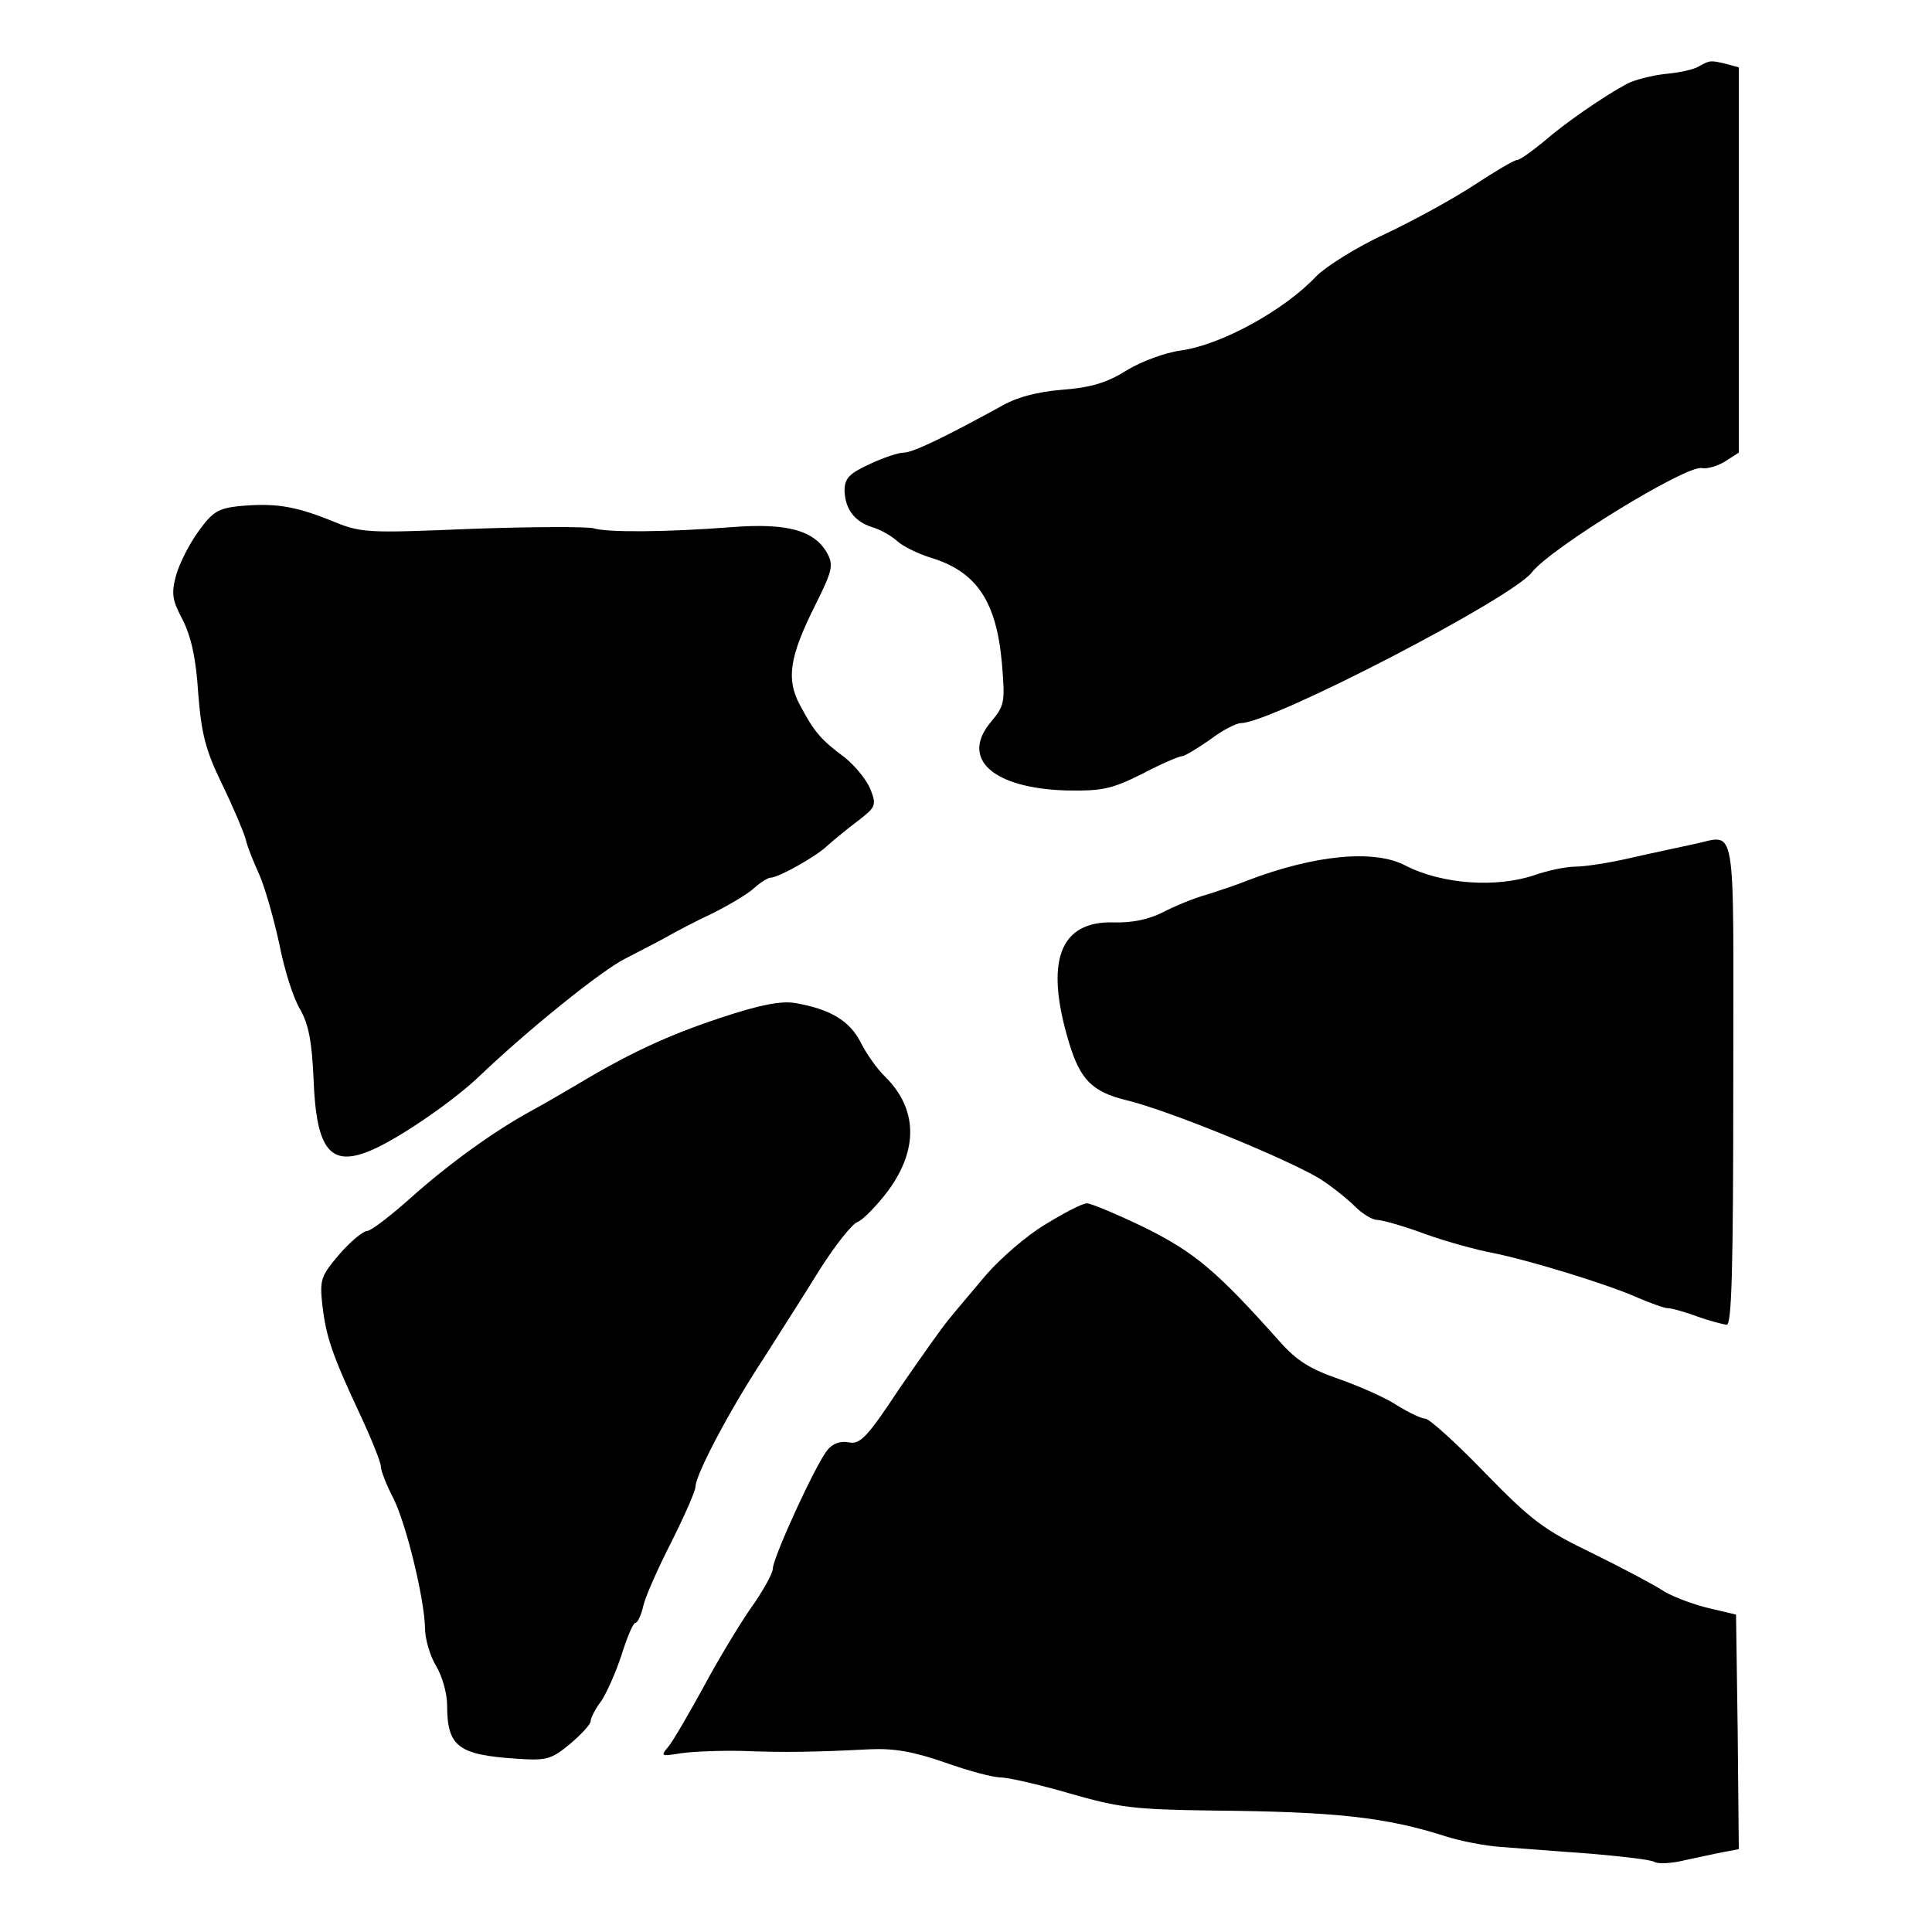
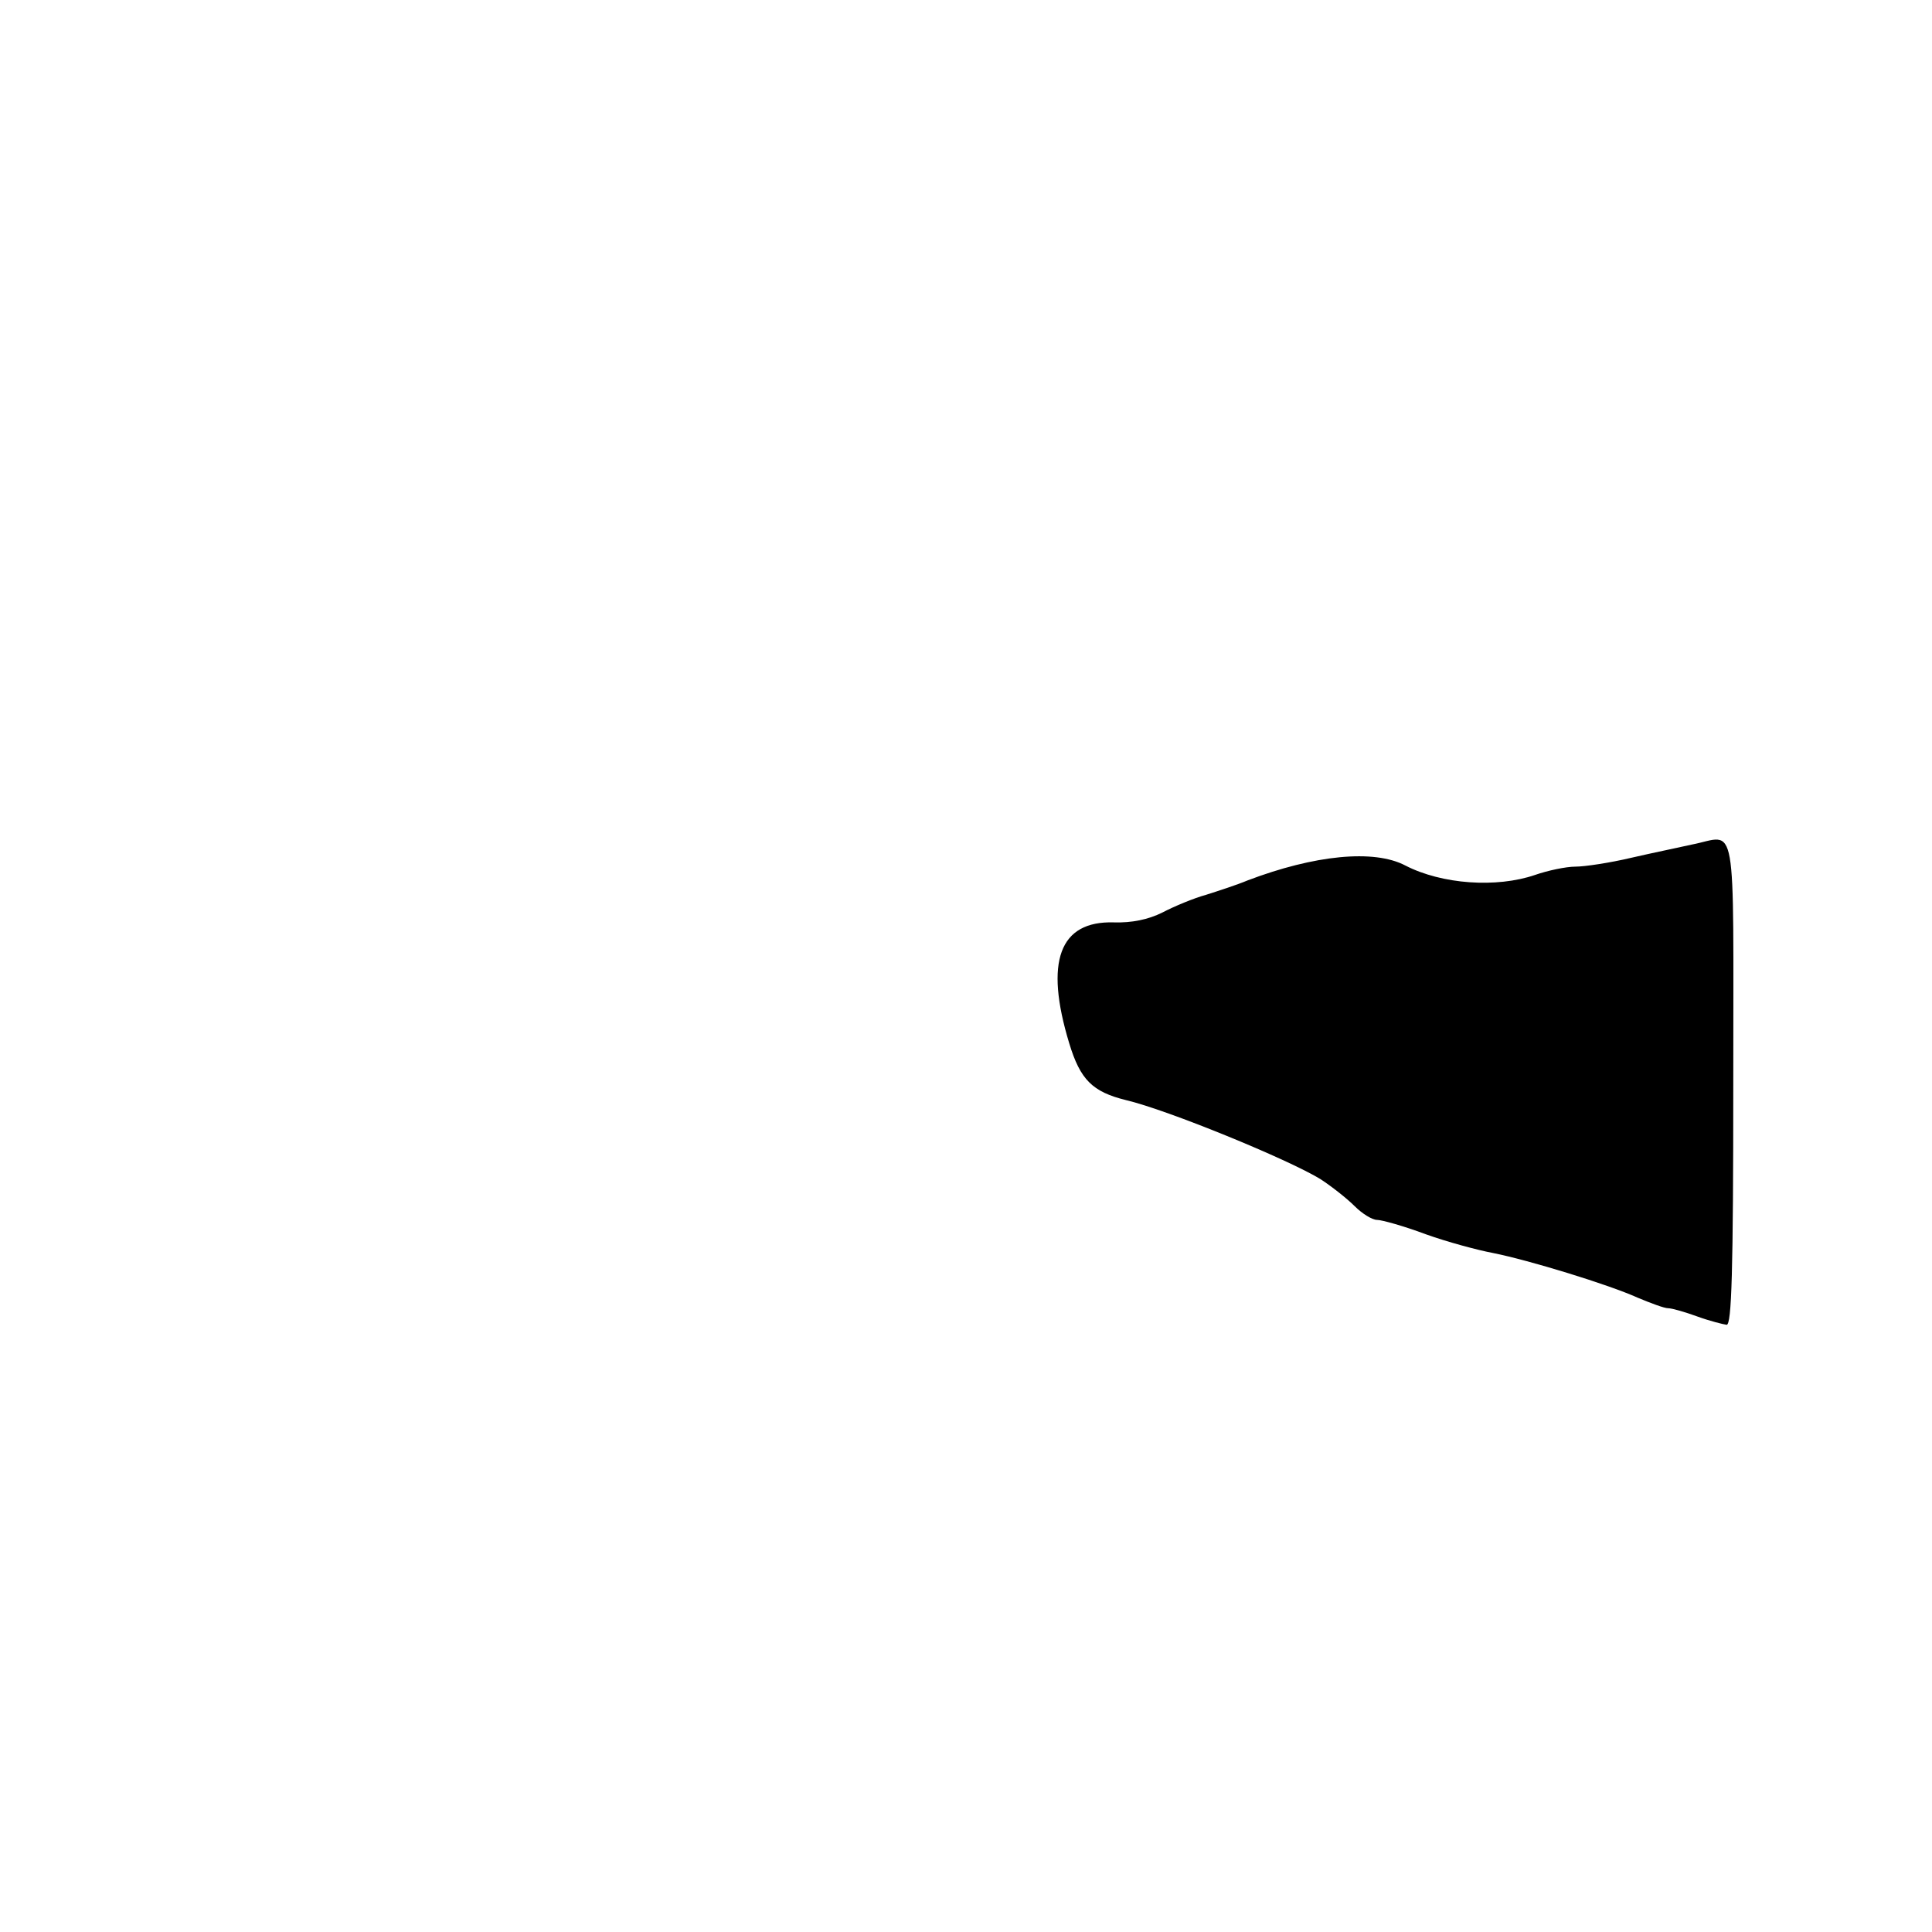
<svg xmlns="http://www.w3.org/2000/svg" version="1.0" width="350pt" height="350pt" viewBox="0 0 350 350" preserveAspectRatio="xMidYMid meet">
  <g transform="translate(0,350) scale(0.1,-0.1)" fill="#000000" stroke="none">
-     <path d="M3078 3380 c-9 -6 -37 -12 -62 -14 -25 -3 -56 -11 -69 -18 -44 -24 -112 -71 -151 -105 -22 -18 -43 -33 -48 -33 -5 0 -39 -20 -77 -45 -38 -25 -111 -65 -162 -89 -52 -24 -107 -59 -124 -76 -58 -62 -173 -125 -246 -135 -29 -4 -72 -20 -98 -36 -35 -22 -64 -31 -116 -35 -48 -4 -85 -14 -115 -32 -97 -53 -156 -82 -173 -82 -9 0 -37 -9 -62 -21 -37 -17 -45 -26 -45 -48 1 -33 18 -56 50 -66 14 -4 34 -15 45 -25 11 -10 38 -23 60 -30 84 -25 120 -79 130 -191 6 -72 5 -77 -20 -107 -56 -67 4 -120 137 -124 64 -1 81 2 137 30 34 18 67 32 72 32 5 0 28 14 51 30 22 17 48 30 56 30 55 0 491 226 527 273 34 44 280 195 308 189 10 -2 29 4 42 12 l25 16 0 349 0 349 -22 6 c-29 7 -30 7 -50 -4z" />
-     <path d="M432 2583 c-36 -4 -47 -10 -72 -45 -17 -23 -35 -59 -41 -80 -9 -34 -7 -45 12 -81 15 -30 24 -68 28 -132 6 -75 13 -103 43 -165 20 -41 39 -86 43 -100 3 -14 15 -43 25 -65 10 -23 26 -79 36 -125 9 -47 26 -100 38 -119 15 -27 21 -57 24 -125 5 -134 32 -164 113 -126 51 24 142 87 187 130 89 85 222 192 264 213 29 15 64 33 78 41 14 8 50 27 80 41 30 15 64 35 76 46 11 10 25 19 30 19 14 0 82 38 103 58 10 9 34 29 54 44 34 26 35 29 24 58 -7 17 -28 43 -47 58 -43 32 -55 46 -81 95 -25 47 -19 87 28 181 31 62 33 72 22 93 -23 42 -72 56 -174 48 -116 -9 -225 -10 -250 -2 -11 3 -110 3 -219 -1 -196 -8 -201 -8 -259 16 -65 26 -101 31 -165 25z" />
    <path d="M3065 1970 c-22 -5 -71 -15 -110 -24 -38 -9 -84 -16 -101 -16 -17 0 -50 -7 -73 -15 -70 -24 -169 -17 -235 17 -57 30 -165 19 -286 -27 -19 -8 -53 -19 -75 -26 -22 -6 -58 -21 -79 -32 -26 -13 -56 -19 -88 -18 -99 3 -126 -71 -81 -219 20 -66 42 -88 103 -103 76 -18 293 -107 352 -143 20 -13 48 -35 62 -49 14 -14 32 -25 41 -25 8 0 48 -11 88 -26 39 -14 95 -29 122 -34 65 -13 209 -57 262 -81 24 -10 48 -19 55 -19 7 0 31 -7 53 -15 22 -8 46 -14 53 -15 9 0 12 94 12 440 0 493 8 446 -75 430z" />
-     <path d="M1305 1656 c-94 -31 -165 -64 -260 -121 -22 -13 -58 -34 -80 -46 -72 -39 -155 -100 -222 -160 -36 -32 -71 -59 -78 -59 -7 0 -30 -19 -50 -42 -34 -40 -36 -46 -31 -93 7 -57 17 -88 69 -199 20 -43 37 -85 37 -93 0 -7 10 -33 22 -56 24 -47 57 -184 58 -237 0 -19 9 -50 20 -68 11 -18 20 -50 20 -71 0 -75 20 -90 125 -97 56 -4 64 -1 98 27 20 17 37 35 37 41 0 5 8 22 19 36 10 15 27 53 37 84 10 32 21 58 25 58 4 0 10 13 14 29 3 16 26 68 51 117 24 48 44 93 44 101 0 21 62 139 122 230 29 46 76 119 103 163 28 44 58 82 68 86 9 3 35 29 56 57 55 75 53 148 -5 206 -15 14 -35 43 -45 63 -20 39 -55 60 -119 71 -25 4 -63 -3 -135 -27z" />
-     <path d="M1894 1282 c-34 -20 -82 -62 -108 -92 -25 -30 -56 -66 -67 -80 -12 -14 -52 -71 -90 -126 -58 -88 -71 -101 -91 -97 -15 3 -30 -2 -39 -14 -20 -23 -99 -195 -99 -215 0 -8 -18 -41 -41 -73 -22 -32 -61 -97 -86 -144 -26 -47 -53 -94 -62 -105 -15 -18 -14 -18 24 -12 22 3 72 5 110 4 75 -3 135 -2 230 3 45 2 79 -4 137 -24 42 -15 87 -27 101 -27 13 0 70 -13 125 -29 90 -26 117 -29 259 -31 223 -2 314 -12 423 -47 25 -8 70 -17 100 -19 30 -2 102 -8 160 -12 58 -5 111 -11 117 -15 6 -4 31 -3 55 3 24 5 55 12 71 15 l27 5 -2 213 -3 212 -55 13 c-30 8 -66 22 -80 32 -14 9 -70 39 -125 66 -89 43 -110 59 -195 146 -52 54 -101 98 -108 98 -7 0 -30 11 -51 24 -21 14 -69 35 -106 48 -52 18 -76 33 -107 68 -115 129 -154 161 -244 206 -50 24 -97 44 -105 44 -8 0 -41 -17 -75 -38z" />
  </g>
</svg>